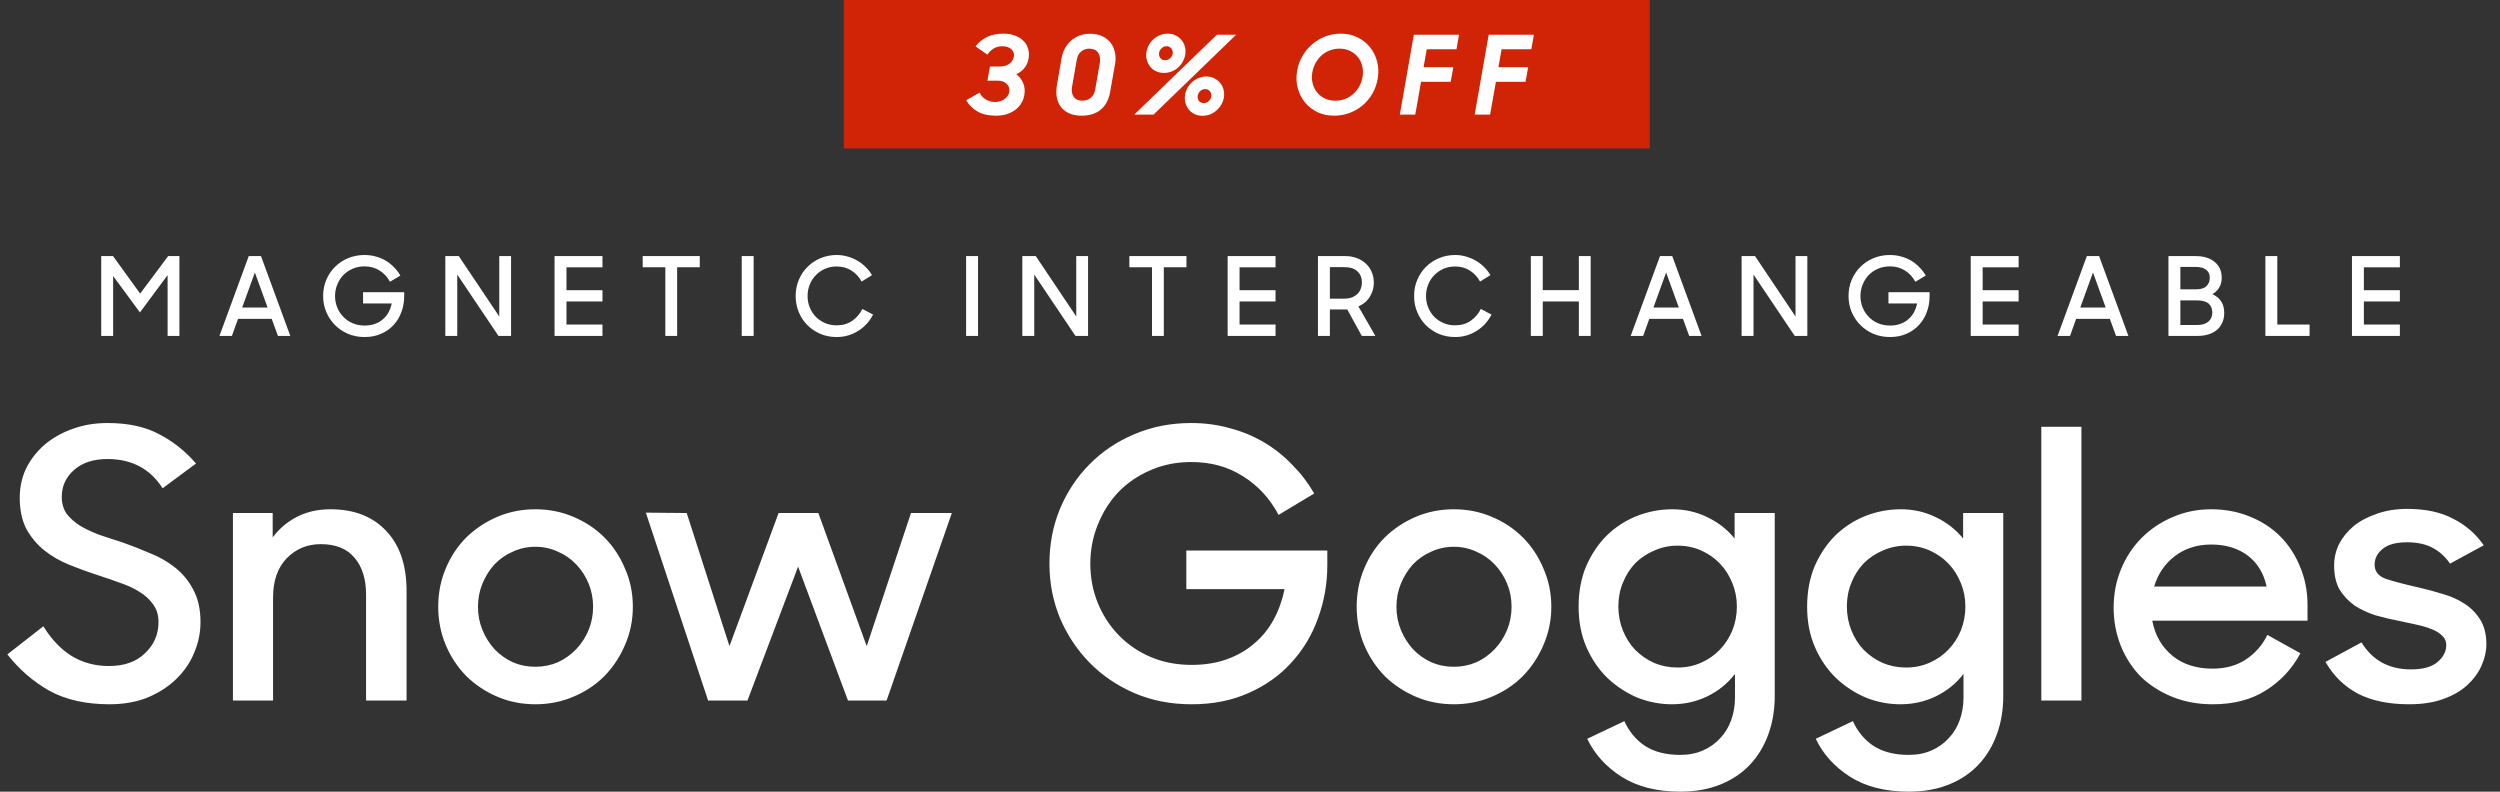
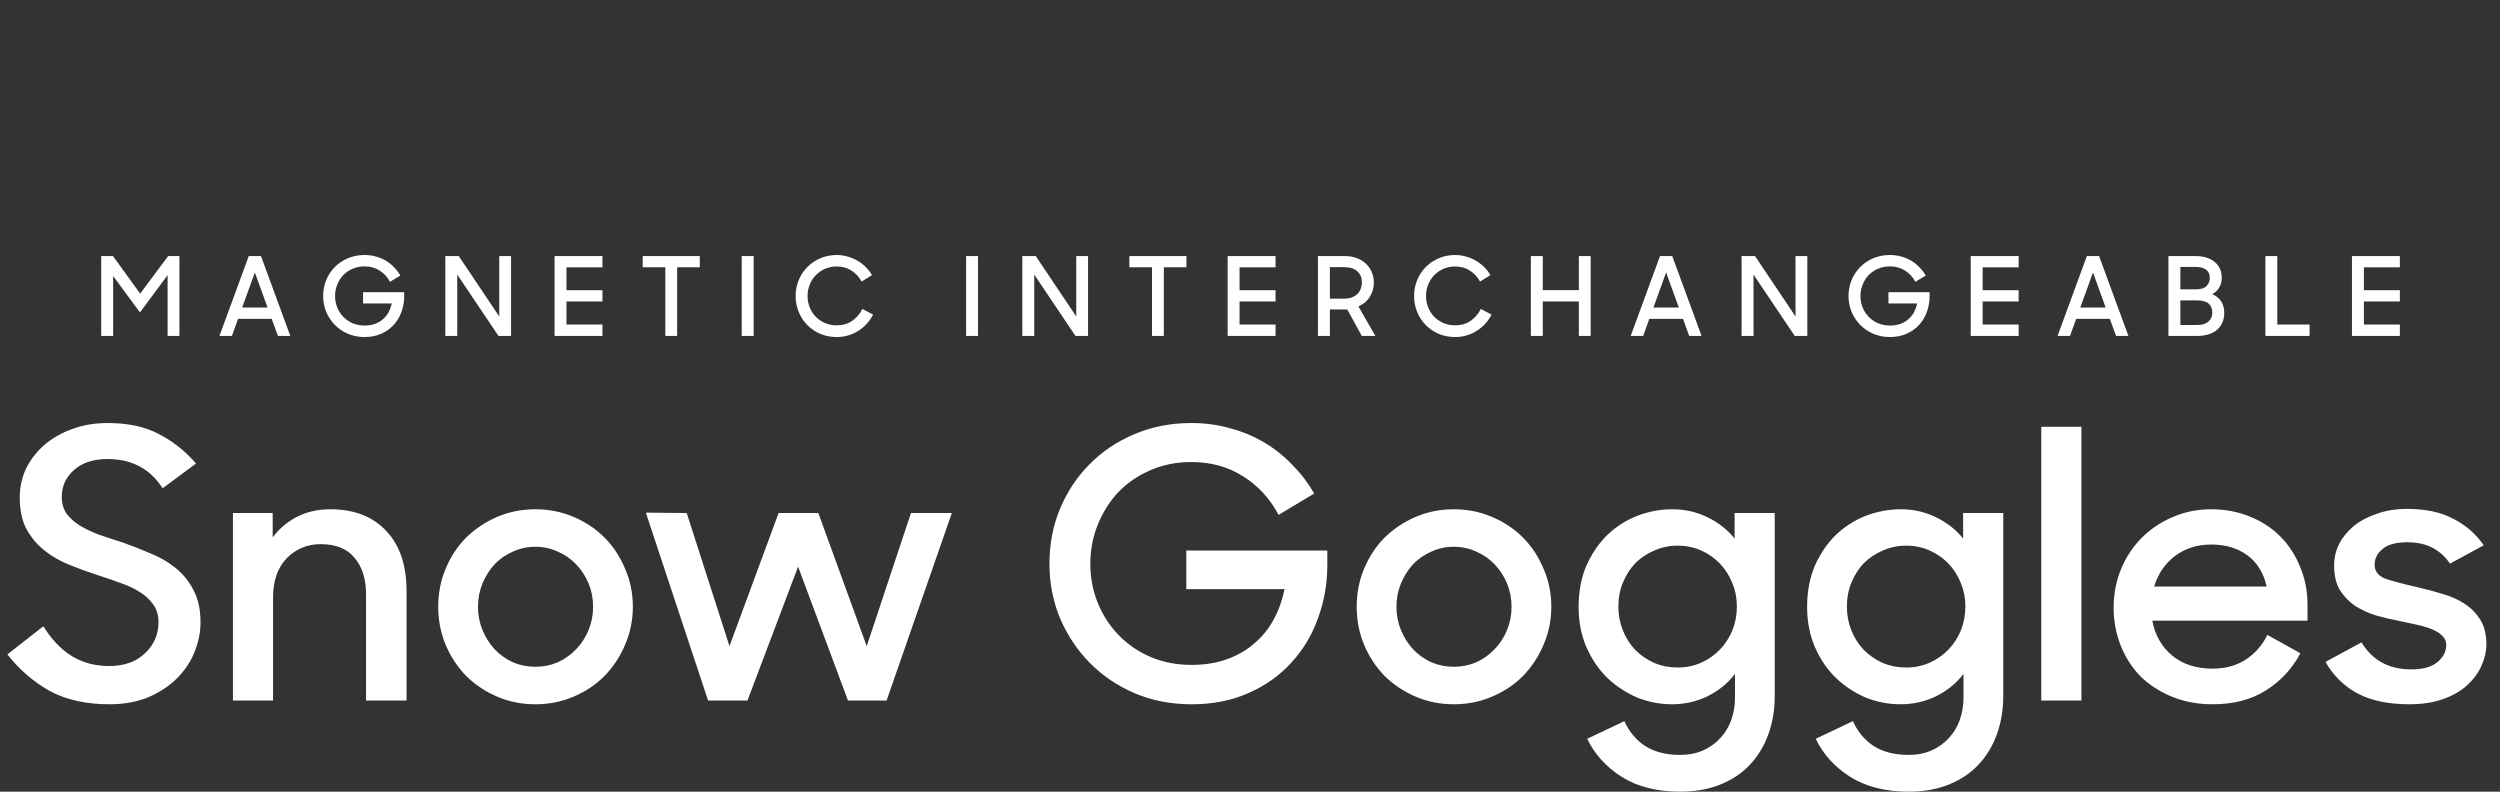
<svg xmlns="http://www.w3.org/2000/svg" fill="none" viewBox="0 0 480 152" height="152" width="480">
  <rect x="0" y="0" width="480" height="152" fill="#333333" stroke="none" />
  <path fill="white" d="M21 135.22C16.488 135.22 12.649 134.356 9.48 132.628C6.36 130.852 3.672 128.524 1.416 125.644L8.328 120.244C9.864 122.74 11.665 124.636 13.729 125.932C15.841 127.228 18.241 127.876 20.928 127.876C23.857 127.876 26.16 127.06 27.84 125.428C29.569 123.796 30.433 121.804 30.433 119.452C30.433 118.108 30.096 116.98 29.424 116.068C28.753 115.108 27.864 114.292 26.761 113.62C25.704 112.948 24.456 112.372 23.017 111.892C21.576 111.364 20.113 110.86 18.625 110.38C16.849 109.804 15.072 109.156 13.296 108.436C11.521 107.716 9.936 106.804 8.544 105.7C7.152 104.596 6 103.228 5.088 101.596C4.224 99.964 3.792 97.948 3.792 95.548C3.792 93.532 4.2 91.66 5.016 89.932C5.88 88.204 7.056 86.692 8.544 85.396C10.081 84.1 11.857 83.092 13.873 82.372C15.937 81.604 18.192 81.22 20.64 81.22C24.625 81.22 27.936 81.94 30.576 83.38C33.264 84.772 35.617 86.644 37.633 88.996L31.224 93.748C28.825 90.004 25.297 88.132 20.64 88.132C17.953 88.132 15.816 88.828 14.232 90.22C12.649 91.612 11.857 93.34 11.857 95.404C11.857 96.652 12.168 97.732 12.793 98.644C13.464 99.508 14.329 100.276 15.384 100.948C16.441 101.572 17.665 102.148 19.056 102.676C20.448 103.156 21.913 103.636 23.448 104.116C25.224 104.74 27 105.436 28.776 106.204C30.601 106.924 32.233 107.86 33.672 109.012C35.112 110.164 36.264 111.58 37.129 113.26C38.041 114.94 38.496 117.004 38.496 119.452C38.496 121.468 38.089 123.436 37.273 125.356C36.505 127.228 35.352 128.908 33.816 130.396C32.328 131.836 30.505 133.012 28.345 133.924C26.184 134.788 23.736 135.22 21 135.22ZM44.723 98.5H52.355V103.18C53.603 101.5 55.163 100.18 57.035 99.22C58.907 98.26 61.043 97.78 63.443 97.78C68.003 97.78 71.579 99.172 74.171 101.956C76.763 104.692 78.059 108.532 78.059 113.476V134.5H70.283V114.124C70.283 111.148 69.539 108.796 68.051 107.068C66.611 105.34 64.451 104.476 61.571 104.476C58.979 104.476 56.795 105.388 55.019 107.212C53.291 109.036 52.427 111.532 52.427 114.7V134.5H44.723V98.5ZM102.787 135.22C100.195 135.22 97.771 134.74 95.515 133.78C93.259 132.82 91.267 131.5 89.539 129.82C87.859 128.092 86.539 126.1 85.579 123.844C84.619 121.54 84.139 119.092 84.139 116.5C84.139 113.86 84.619 111.412 85.579 109.156C86.539 106.852 87.859 104.86 89.539 103.18C91.267 101.5 93.259 100.18 95.515 99.22C97.771 98.26 100.195 97.78 102.787 97.78C105.379 97.78 107.803 98.26 110.059 99.22C112.363 100.18 114.355 101.5 116.035 103.18C117.715 104.86 119.035 106.852 119.995 109.156C121.003 111.412 121.507 113.86 121.507 116.5C121.507 119.092 121.003 121.54 119.995 123.844C119.035 126.1 117.715 128.092 116.035 129.82C114.355 131.5 112.363 132.82 110.059 133.78C107.803 134.74 105.379 135.22 102.787 135.22ZM102.787 128.02C104.323 128.02 105.763 127.732 107.107 127.156C108.451 126.532 109.627 125.692 110.635 124.636C111.643 123.58 112.435 122.356 113.011 120.964C113.587 119.572 113.875 118.084 113.875 116.5C113.875 114.916 113.587 113.428 113.011 112.036C112.435 110.644 111.643 109.42 110.635 108.364C109.627 107.308 108.451 106.492 107.107 105.916C105.763 105.292 104.323 104.98 102.787 104.98C101.251 104.98 99.811 105.292 98.467 105.916C97.123 106.492 95.947 107.308 94.939 108.364C93.979 109.42 93.211 110.644 92.635 112.036C92.059 113.428 91.771 114.916 91.771 116.5C91.771 118.084 92.059 119.572 92.635 120.964C93.211 122.356 93.979 123.58 94.939 124.636C95.947 125.692 97.123 126.532 98.467 127.156C99.811 127.732 101.251 128.02 102.787 128.02ZM124.002 98.428L131.85 98.5L140.058 124.06L149.49 98.5H157.122L166.41 124.06L174.906 98.5H182.754L170.226 134.5H162.81L153.234 108.796L143.514 134.5H135.954L124.002 98.428ZM228.781 135.22C224.797 135.22 221.125 134.5 217.765 133.06C214.453 131.62 211.597 129.676 209.197 127.228C206.797 124.78 204.901 121.924 203.509 118.66C202.165 115.396 201.493 111.916 201.493 108.22C201.493 104.476 202.165 100.972 203.509 97.708C204.901 94.396 206.797 91.54 209.197 89.14C211.597 86.692 214.453 84.772 217.765 83.38C221.125 81.94 224.773 81.22 228.709 81.22C231.349 81.22 233.845 81.556 236.197 82.228C238.549 82.852 240.733 83.764 242.749 84.964C244.765 86.164 246.565 87.604 248.149 89.284C249.781 90.916 251.173 92.74 252.325 94.756L245.485 98.86C243.805 95.692 241.525 93.22 238.645 91.444C235.813 89.62 232.501 88.708 228.709 88.708C225.877 88.708 223.261 89.236 220.861 90.292C218.509 91.3 216.469 92.692 214.741 94.468C213.061 96.244 211.741 98.332 210.781 100.732C209.821 103.084 209.341 105.58 209.341 108.22C209.341 110.908 209.821 113.428 210.781 115.78C211.741 118.132 213.085 120.196 214.813 121.972C216.541 123.748 218.581 125.14 220.933 126.148C223.333 127.156 225.949 127.66 228.781 127.66C231.277 127.66 233.533 127.3 235.549 126.58C237.565 125.86 239.317 124.852 240.805 123.556C242.341 122.26 243.589 120.724 244.549 118.948C245.509 117.172 246.205 115.228 246.637 113.116H227.773V105.7H254.845V108.508C254.845 112.06 254.245 115.468 253.045 118.732C251.893 121.948 250.189 124.78 247.933 127.228C245.725 129.676 242.989 131.62 239.725 133.06C236.509 134.5 232.861 135.22 228.781 135.22ZM279.131 135.22C276.539 135.22 274.115 134.74 271.859 133.78C269.603 132.82 267.611 131.5 265.883 129.82C264.203 128.092 262.883 126.1 261.923 123.844C260.963 121.54 260.483 119.092 260.483 116.5C260.483 113.86 260.963 111.412 261.923 109.156C262.883 106.852 264.203 104.86 265.883 103.18C267.611 101.5 269.603 100.18 271.859 99.22C274.115 98.26 276.539 97.78 279.131 97.78C281.723 97.78 284.147 98.26 286.403 99.22C288.707 100.18 290.699 101.5 292.379 103.18C294.059 104.86 295.379 106.852 296.339 109.156C297.347 111.412 297.851 113.86 297.851 116.5C297.851 119.092 297.347 121.54 296.339 123.844C295.379 126.1 294.059 128.092 292.379 129.82C290.699 131.5 288.707 132.82 286.403 133.78C284.147 134.74 281.723 135.22 279.131 135.22ZM279.131 128.02C280.667 128.02 282.107 127.732 283.451 127.156C284.795 126.532 285.971 125.692 286.979 124.636C287.987 123.58 288.779 122.356 289.355 120.964C289.931 119.572 290.219 118.084 290.219 116.5C290.219 114.916 289.931 113.428 289.355 112.036C288.779 110.644 287.987 109.42 286.979 108.364C285.971 107.308 284.795 106.492 283.451 105.916C282.107 105.292 280.667 104.98 279.131 104.98C277.595 104.98 276.155 105.292 274.811 105.916C273.467 106.492 272.291 107.308 271.283 108.364C270.323 109.42 269.555 110.644 268.979 112.036C268.403 113.428 268.115 114.916 268.115 116.5C268.115 118.084 268.403 119.572 268.979 120.964C269.555 122.356 270.323 123.58 271.283 124.636C272.291 125.692 273.467 126.532 274.811 127.156C276.155 127.732 277.595 128.02 279.131 128.02ZM321.021 135.22C318.717 135.22 316.485 134.788 314.325 133.924C312.213 133.012 310.317 131.764 308.637 130.18C306.957 128.548 305.613 126.58 304.605 124.276C303.597 121.972 303.093 119.38 303.093 116.5C303.093 113.62 303.573 111.028 304.533 108.724C305.541 106.42 306.861 104.452 308.493 102.82C310.173 101.188 312.093 99.94 314.253 99.076C316.461 98.212 318.741 97.78 321.093 97.78C323.493 97.78 325.725 98.284 327.789 99.292C329.901 100.3 331.653 101.668 333.045 103.396V98.5H340.749V133.636C340.749 136.276 340.341 138.724 339.525 140.98C338.709 143.236 337.533 145.18 335.997 146.812C334.461 148.444 332.565 149.716 330.309 150.628C328.053 151.54 325.485 151.996 322.605 151.996C318.093 151.996 314.325 151.036 311.301 149.116C308.325 147.196 306.141 144.772 304.749 141.844L311.877 138.46C312.789 140.476 314.109 142.06 315.837 143.212C317.613 144.364 319.869 144.94 322.605 144.94C324.237 144.94 325.701 144.652 326.997 144.076C328.293 143.5 329.397 142.708 330.309 141.7C331.221 140.74 331.917 139.588 332.397 138.244C332.877 136.9 333.117 135.46 333.117 133.924V129.388C331.725 131.212 329.949 132.652 327.789 133.708C325.677 134.716 323.421 135.22 321.021 135.22ZM322.101 128.164C323.733 128.164 325.245 127.852 326.637 127.228C328.029 126.604 329.229 125.764 330.237 124.708C331.245 123.652 332.037 122.428 332.613 121.036C333.189 119.596 333.477 118.06 333.477 116.428C333.477 114.844 333.189 113.356 332.613 111.964C332.037 110.524 331.245 109.276 330.237 108.22C329.229 107.164 328.029 106.324 326.637 105.7C325.245 105.076 323.733 104.764 322.101 104.764C320.517 104.764 319.029 105.076 317.637 105.7C316.245 106.276 315.021 107.092 313.965 108.148C312.957 109.204 312.165 110.452 311.589 111.892C311.013 113.284 310.725 114.796 310.725 116.428C310.725 118.06 311.013 119.596 311.589 121.036C312.165 122.476 312.957 123.724 313.965 124.78C315.021 125.836 316.245 126.676 317.637 127.3C319.029 127.876 320.517 128.164 322.101 128.164ZM364.896 135.22C362.592 135.22 360.36 134.788 358.2 133.924C356.088 133.012 354.192 131.764 352.512 130.18C350.832 128.548 349.488 126.58 348.48 124.276C347.472 121.972 346.968 119.38 346.968 116.5C346.968 113.62 347.448 111.028 348.408 108.724C349.416 106.42 350.736 104.452 352.368 102.82C354.048 101.188 355.968 99.94 358.128 99.076C360.336 98.212 362.616 97.78 364.968 97.78C367.368 97.78 369.6 98.284 371.664 99.292C373.776 100.3 375.528 101.668 376.92 103.396V98.5H384.624V133.636C384.624 136.276 384.216 138.724 383.4 140.98C382.584 143.236 381.408 145.18 379.872 146.812C378.336 148.444 376.44 149.716 374.184 150.628C371.928 151.54 369.36 151.996 366.48 151.996C361.968 151.996 358.2 151.036 355.176 149.116C352.2 147.196 350.016 144.772 348.624 141.844L355.752 138.46C356.664 140.476 357.984 142.06 359.712 143.212C361.488 144.364 363.744 144.94 366.48 144.94C368.112 144.94 369.576 144.652 370.872 144.076C372.168 143.5 373.272 142.708 374.184 141.7C375.096 140.74 375.792 139.588 376.272 138.244C376.752 136.9 376.992 135.46 376.992 133.924V129.388C375.6 131.212 373.824 132.652 371.664 133.708C369.552 134.716 367.296 135.22 364.896 135.22ZM365.976 128.164C367.608 128.164 369.12 127.852 370.512 127.228C371.904 126.604 373.104 125.764 374.112 124.708C375.12 123.652 375.912 122.428 376.488 121.036C377.064 119.596 377.352 118.06 377.352 116.428C377.352 114.844 377.064 113.356 376.488 111.964C375.912 110.524 375.12 109.276 374.112 108.22C373.104 107.164 371.904 106.324 370.512 105.7C369.12 105.076 367.608 104.764 365.976 104.764C364.392 104.764 362.904 105.076 361.512 105.7C360.12 106.276 358.896 107.092 357.84 108.148C356.832 109.204 356.04 110.452 355.464 111.892C354.888 113.284 354.6 114.796 354.6 116.428C354.6 118.06 354.888 119.596 355.464 121.036C356.04 122.476 356.832 123.724 357.84 124.78C358.896 125.836 360.12 126.676 361.512 127.3C362.904 127.876 364.392 128.164 365.976 128.164ZM391.928 81.94H399.632V134.5H391.928V81.94ZM424.827 135.22C421.995 135.22 419.403 134.74 417.051 133.78C414.699 132.82 412.683 131.524 411.003 129.892C409.371 128.212 408.099 126.244 407.187 123.988C406.275 121.684 405.819 119.236 405.819 116.644C405.819 114.004 406.299 111.532 407.259 109.228C408.219 106.924 409.539 104.932 411.219 103.252C412.899 101.572 414.867 100.252 417.123 99.292C419.427 98.284 421.899 97.78 424.539 97.78C427.179 97.78 429.627 98.236 431.883 99.148C434.187 100.06 436.155 101.332 437.787 102.964C439.419 104.596 440.691 106.54 441.603 108.796C442.563 111.052 443.043 113.5 443.043 116.14V119.164H413.235C413.763 121.948 415.035 124.18 417.051 125.86C419.067 127.54 421.659 128.38 424.827 128.38C427.275 128.38 429.387 127.804 431.163 126.652C432.987 125.452 434.379 123.868 435.339 121.9L441.675 125.428C440.091 128.404 437.883 130.78 435.051 132.556C432.267 134.332 428.859 135.22 424.827 135.22ZM424.539 104.548C421.851 104.548 419.523 105.292 417.555 106.78C415.635 108.268 414.315 110.212 413.595 112.612H435.195C434.619 110.02 433.395 108.028 431.523 106.636C429.651 105.244 427.323 104.548 424.539 104.548ZM462.551 135.22C458.663 135.22 455.399 134.548 452.759 133.204C450.119 131.812 448.031 129.772 446.495 127.084L453.407 123.34C455.519 126.796 458.687 128.524 462.911 128.524C465.167 128.524 466.847 128.068 467.951 127.156C469.103 126.196 469.679 125.092 469.679 123.844C469.679 123.124 469.415 122.524 468.887 122.044C468.407 121.564 467.759 121.156 466.943 120.82C466.127 120.484 465.167 120.196 464.063 119.956C463.007 119.716 461.903 119.476 460.751 119.236C459.215 118.948 457.679 118.588 456.143 118.156C454.655 117.676 453.311 117.052 452.111 116.284C450.959 115.468 449.999 114.46 449.231 113.26C448.511 112.012 448.151 110.452 448.151 108.58C448.151 107.14 448.463 105.772 449.087 104.476C449.759 103.18 450.695 102.028 451.895 101.02C453.143 100.012 454.631 99.22 456.359 98.644C458.087 98.02 460.031 97.708 462.191 97.708C465.695 97.708 468.623 98.332 470.975 99.58C473.375 100.78 475.343 102.484 476.879 104.692L470.399 108.22C469.535 106.924 468.431 105.916 467.087 105.196C465.743 104.476 464.111 104.116 462.191 104.116C460.031 104.116 458.447 104.548 457.439 105.412C456.431 106.228 455.927 107.236 455.927 108.436C455.927 109.732 456.671 110.644 458.159 111.172C459.647 111.652 461.759 112.204 464.495 112.828C465.983 113.164 467.495 113.572 469.031 114.052C470.567 114.484 471.959 115.108 473.207 115.924C474.455 116.74 475.463 117.772 476.231 119.02C476.999 120.268 477.383 121.828 477.383 123.7C477.383 125.044 477.071 126.412 476.447 127.804C475.871 129.148 474.959 130.396 473.711 131.548C472.511 132.652 470.975 133.54 469.103 134.212C467.231 134.884 465.047 135.22 462.551 135.22Z" />
  <path fill="white" d="M19.434 49.17H21.702L26.91 56.373L32.286 49.17H34.449V64.5H32.181V52.824L26.868 59.985L21.723 52.992V64.5H19.434V49.17ZM47.76 49.17H50.112L55.74 64.5H53.367L52.17 61.224H45.702L44.526 64.5H42.132L47.76 49.17ZM46.5 59.04H51.372L48.936 52.32L46.5 59.04ZM70.001 64.71C68.839 64.71 67.768 64.5 66.788 64.08C65.822 63.66 64.989 63.093 64.289 62.379C63.589 61.665 63.036 60.832 62.63 59.88C62.238 58.928 62.042 57.913 62.042 56.835C62.042 55.743 62.238 54.721 62.63 53.769C63.036 52.803 63.589 51.97 64.289 51.27C64.989 50.556 65.822 49.996 66.788 49.59C67.768 49.17 68.832 48.96 69.98 48.96C70.75 48.96 71.478 49.058 72.164 49.254C72.85 49.436 73.487 49.702 74.075 50.052C74.663 50.402 75.188 50.822 75.65 51.312C76.126 51.788 76.532 52.32 76.868 52.908L74.873 54.105C74.383 53.181 73.718 52.46 72.878 51.942C72.052 51.41 71.086 51.144 69.98 51.144C69.154 51.144 68.391 51.298 67.691 51.606C67.005 51.9 66.41 52.306 65.906 52.824C65.416 53.342 65.031 53.951 64.751 54.651C64.471 55.337 64.331 56.065 64.331 56.835C64.331 57.619 64.471 58.354 64.751 59.04C65.031 59.726 65.423 60.328 65.927 60.846C66.431 61.364 67.026 61.77 67.712 62.064C68.412 62.358 69.175 62.505 70.001 62.505C70.729 62.505 71.387 62.4 71.975 62.19C72.563 61.98 73.074 61.686 73.508 61.308C73.956 60.93 74.32 60.482 74.6 59.964C74.88 59.446 75.083 58.879 75.209 58.263H69.707V56.1H77.603V56.919C77.603 57.955 77.428 58.949 77.078 59.901C76.742 60.839 76.245 61.665 75.587 62.379C74.943 63.093 74.145 63.66 73.193 64.08C72.255 64.5 71.191 64.71 70.001 64.71ZM85.504 49.17H88.087L95.857 60.762V49.17H98.125V64.5H95.71L87.793 52.719V64.5H85.504V49.17ZM106.475 49.17H115.673V51.333H108.764V55.722H115.673V57.885H108.764V62.316H115.673V64.5H106.475V49.17ZM127.743 51.312H123.396V49.17H134.358V51.312H130.011V64.5H127.743V51.312ZM142.411 49.17H144.7V64.5H142.411V49.17ZM160.64 64.71C159.506 64.71 158.456 64.507 157.49 64.101C156.538 63.681 155.705 63.114 154.991 62.4C154.291 61.686 153.745 60.853 153.353 59.901C152.961 58.949 152.765 57.927 152.765 56.835C152.765 55.715 152.968 54.679 153.374 53.727C153.78 52.761 154.34 51.928 155.054 51.228C155.768 50.514 156.601 49.961 157.553 49.569C158.519 49.163 159.548 48.96 160.64 48.96C161.368 48.96 162.061 49.058 162.719 49.254C163.391 49.436 164.014 49.695 164.588 50.031C165.176 50.367 165.708 50.773 166.184 51.249C166.674 51.725 167.087 52.25 167.423 52.824L165.428 54.063C164.952 53.181 164.308 52.481 163.496 51.963C162.684 51.431 161.732 51.165 160.64 51.165C159.842 51.165 159.1 51.312 158.414 51.606C157.742 51.9 157.154 52.306 156.65 52.824C156.146 53.328 155.754 53.93 155.474 54.63C155.194 55.316 155.054 56.051 155.054 56.835C155.054 57.619 155.194 58.354 155.474 59.04C155.754 59.712 156.139 60.307 156.629 60.825C157.133 61.329 157.721 61.728 158.393 62.022C159.079 62.316 159.821 62.463 160.619 62.463C161.809 62.463 162.817 62.169 163.643 61.581C164.483 60.993 165.127 60.237 165.575 59.313L167.633 60.405C167.297 61.049 166.891 61.637 166.415 62.169C165.939 62.687 165.4 63.135 164.798 63.513C164.21 63.891 163.566 64.185 162.866 64.395C162.166 64.605 161.424 64.71 160.64 64.71ZM185.492 49.17H187.781V64.5H185.492V49.17ZM196.287 49.17H198.87L206.64 60.762V49.17H208.908V64.5H206.493L198.576 52.719V64.5H196.287V49.17ZM221.185 51.312H216.838V49.17H227.8V51.312H223.453V64.5H221.185V51.312ZM235.706 49.17H244.904V51.333H237.995V55.722H244.904V57.885H237.995V62.316H244.904V64.5H235.706V49.17ZM253.047 49.17H258.276C259.116 49.17 259.872 49.303 260.544 49.569C261.216 49.821 261.79 50.178 262.266 50.64C262.756 51.088 263.127 51.627 263.379 52.257C263.645 52.873 263.778 53.552 263.778 54.294C263.778 55.26 263.519 56.156 263.001 56.982C262.497 57.808 261.769 58.424 260.817 58.83L264.072 64.5H261.468L258.675 59.418H255.336V64.5H253.047V49.17ZM255.336 51.291V57.339H258.087C258.675 57.339 259.179 57.255 259.599 57.087C260.033 56.905 260.39 56.674 260.67 56.394C260.95 56.1 261.153 55.771 261.279 55.407C261.419 55.029 261.489 54.637 261.489 54.231C261.489 53.349 261.202 52.642 260.628 52.11C260.068 51.564 259.221 51.291 258.087 51.291H255.336ZM279.381 64.71C278.247 64.71 277.197 64.507 276.231 64.101C275.279 63.681 274.446 63.114 273.732 62.4C273.032 61.686 272.486 60.853 272.094 59.901C271.702 58.949 271.506 57.927 271.506 56.835C271.506 55.715 271.709 54.679 272.115 53.727C272.521 52.761 273.081 51.928 273.795 51.228C274.509 50.514 275.342 49.961 276.294 49.569C277.26 49.163 278.289 48.96 279.381 48.96C280.109 48.96 280.802 49.058 281.46 49.254C282.132 49.436 282.755 49.695 283.329 50.031C283.917 50.367 284.449 50.773 284.925 51.249C285.415 51.725 285.828 52.25 286.164 52.824L284.169 54.063C283.693 53.181 283.049 52.481 282.237 51.963C281.425 51.431 280.473 51.165 279.381 51.165C278.583 51.165 277.841 51.312 277.155 51.606C276.483 51.9 275.895 52.306 275.391 52.824C274.887 53.328 274.495 53.93 274.215 54.63C273.935 55.316 273.795 56.051 273.795 56.835C273.795 57.619 273.935 58.354 274.215 59.04C274.495 59.712 274.88 60.307 275.37 60.825C275.874 61.329 276.462 61.728 277.134 62.022C277.82 62.316 278.562 62.463 279.36 62.463C280.55 62.463 281.558 62.169 282.384 61.581C283.224 60.993 283.868 60.237 284.316 59.313L286.374 60.405C286.038 61.049 285.632 61.637 285.156 62.169C284.68 62.687 284.141 63.135 283.539 63.513C282.951 63.891 282.307 64.185 281.607 64.395C280.907 64.605 280.165 64.71 279.381 64.71ZM303.141 57.885H296.211V64.5H293.922V49.17H296.211V55.701H303.141V49.17H305.409V64.5H303.141V57.885ZM318.721 49.17H321.073L326.701 64.5H324.328L323.131 61.224H316.663L315.487 64.5H313.093L318.721 49.17ZM317.461 59.04H322.333L319.897 52.32L317.461 59.04ZM334.387 49.17H336.97L344.74 60.762V49.17H347.008V64.5H344.593L336.676 52.719V64.5H334.387V49.17ZM362.876 64.71C361.714 64.71 360.643 64.5 359.663 64.08C358.697 63.66 357.864 63.093 357.164 62.379C356.464 61.665 355.911 60.832 355.505 59.88C355.113 58.928 354.917 57.913 354.917 56.835C354.917 55.743 355.113 54.721 355.505 53.769C355.911 52.803 356.464 51.97 357.164 51.27C357.864 50.556 358.697 49.996 359.663 49.59C360.643 49.17 361.707 48.96 362.855 48.96C363.625 48.96 364.353 49.058 365.039 49.254C365.725 49.436 366.362 49.702 366.95 50.052C367.538 50.402 368.063 50.822 368.525 51.312C369.001 51.788 369.407 52.32 369.743 52.908L367.748 54.105C367.258 53.181 366.593 52.46 365.753 51.942C364.927 51.41 363.961 51.144 362.855 51.144C362.029 51.144 361.266 51.298 360.566 51.606C359.88 51.9 359.285 52.306 358.781 52.824C358.291 53.342 357.906 53.951 357.626 54.651C357.346 55.337 357.206 56.065 357.206 56.835C357.206 57.619 357.346 58.354 357.626 59.04C357.906 59.726 358.298 60.328 358.802 60.846C359.306 61.364 359.901 61.77 360.587 62.064C361.287 62.358 362.05 62.505 362.876 62.505C363.604 62.505 364.262 62.4 364.85 62.19C365.438 61.98 365.949 61.686 366.383 61.308C366.831 60.93 367.195 60.482 367.475 59.964C367.755 59.446 367.958 58.879 368.084 58.263H362.582V56.1H370.478V56.919C370.478 57.955 370.303 58.949 369.953 59.901C369.617 60.839 369.12 61.665 368.462 62.379C367.818 63.093 367.02 63.66 366.068 64.08C365.13 64.5 364.066 64.71 362.876 64.71ZM378.379 49.17H387.577V51.333H380.668V55.722H387.577V57.885H380.668V62.316H387.577V64.5H378.379V49.17ZM400.676 49.17H403.028L408.656 64.5H406.283L405.086 61.224H398.618L397.442 64.5H395.048L400.676 49.17ZM399.416 59.04H404.288L401.852 52.32L399.416 59.04ZM416.342 49.17H421.529C423.083 49.17 424.308 49.541 425.204 50.283C426.114 51.011 426.569 52.033 426.569 53.349C426.569 54.035 426.415 54.644 426.107 55.176C425.813 55.708 425.365 56.142 424.763 56.478C425.505 56.8 426.072 57.262 426.464 57.864C426.856 58.466 427.052 59.201 427.052 60.069C427.052 60.783 426.926 61.413 426.674 61.959C426.436 62.505 426.093 62.967 425.645 63.345C425.197 63.723 424.651 64.01 424.007 64.206C423.377 64.402 422.67 64.5 421.886 64.5H416.342V49.17ZM418.631 57.675V62.4H421.886C422.796 62.4 423.503 62.183 424.007 61.749C424.511 61.315 424.763 60.741 424.763 60.027C424.763 59.299 424.532 58.725 424.07 58.305C423.608 57.885 422.845 57.675 421.781 57.675H418.631ZM418.631 51.249V55.554H421.613C422.537 55.554 423.209 55.351 423.629 54.945C424.063 54.525 424.28 53.993 424.28 53.349C424.28 52.677 424.049 52.159 423.587 51.795C423.125 51.431 422.439 51.249 421.529 51.249H418.631ZM434.954 49.17H437.243V62.316H443.438V64.5H434.954V49.17ZM451.577 49.17H460.775V51.333H453.866V55.722H460.775V57.885H453.866V62.316H460.775V64.5H451.577V49.17Z" />
-   <rect fill="#D12406" height="28.5" width="154.76" x="162" />
-   <path fill="white" d="M191.223 22.21C189.781 22.21 188.591 21.937 187.653 21.391C186.729 20.845 186.015 20.131 185.511 19.249L188.094 17.779C188.374 18.367 188.78 18.815 189.312 19.123C189.844 19.431 190.446 19.585 191.118 19.585C191.384 19.585 191.657 19.543 191.937 19.459C192.231 19.375 192.504 19.256 192.756 19.102C193.008 18.934 193.225 18.731 193.407 18.493C193.603 18.241 193.722 17.954 193.764 17.632C193.876 17.03 193.722 16.526 193.302 16.12C192.896 15.7 192.315 15.49 191.559 15.49H189.585L190.068 12.781H191.895C192.693 12.781 193.33 12.599 193.806 12.235C194.282 11.857 194.569 11.402 194.667 10.87C194.765 10.296 194.597 9.82 194.163 9.442C193.743 9.064 193.176 8.875 192.462 8.875C191.79 8.875 191.216 9.029 190.74 9.337C190.278 9.645 189.886 10.03 189.564 10.492L187.296 8.896C187.884 8.14 188.619 7.545 189.501 7.111C190.383 6.677 191.447 6.46 192.693 6.46C193.449 6.46 194.142 6.572 194.772 6.796C195.416 7.02 195.962 7.342 196.41 7.762C196.858 8.168 197.18 8.672 197.376 9.274C197.572 9.862 197.607 10.527 197.481 11.269C197.243 12.627 196.459 13.621 195.129 14.251C195.717 14.699 196.158 15.266 196.452 15.952C196.746 16.638 196.816 17.422 196.662 18.304C196.55 18.92 196.333 19.473 196.011 19.963C195.689 20.439 195.29 20.845 194.814 21.181C194.338 21.517 193.792 21.776 193.176 21.958C192.56 22.126 191.909 22.21 191.223 22.21ZM207.685 22.21C206.733 22.21 205.921 22.056 205.249 21.748C204.591 21.44 204.066 21.027 203.674 20.509C203.282 19.977 203.023 19.361 202.897 18.661C202.785 17.947 202.792 17.198 202.918 16.414L203.842 11.059C203.968 10.387 204.192 9.771 204.514 9.211C204.836 8.651 205.228 8.168 205.69 7.762C206.166 7.356 206.712 7.041 207.328 6.817C207.944 6.593 208.616 6.481 209.344 6.481C210.226 6.481 210.996 6.642 211.654 6.964C212.312 7.272 212.844 7.692 213.25 8.224C213.656 8.756 213.929 9.379 214.069 10.093C214.223 10.793 214.23 11.528 214.09 12.298L213.145 17.653C213.033 18.325 212.837 18.941 212.557 19.501C212.291 20.047 211.934 20.523 211.486 20.929C211.038 21.335 210.499 21.65 209.869 21.874C209.239 22.098 208.511 22.21 207.685 22.21ZM207.811 19.333C208.469 19.333 209.015 19.144 209.449 18.766C209.897 18.388 210.177 17.842 210.289 17.128L211.171 12.025C211.283 11.269 211.178 10.639 210.856 10.135C210.534 9.631 209.974 9.365 209.176 9.337C208.518 9.337 207.972 9.533 207.538 9.925C207.118 10.303 206.852 10.821 206.74 11.479L205.837 16.645C205.697 17.443 205.802 18.094 206.152 18.598C206.502 19.088 207.055 19.333 207.811 19.333ZM233.639 6.67H237.335L221.48 22H217.784L233.639 6.67ZM223.454 13.999C222.894 13.999 222.383 13.887 221.921 13.663C221.473 13.439 221.102 13.138 220.808 12.76C220.514 12.382 220.304 11.948 220.178 11.458C220.052 10.954 220.038 10.429 220.136 9.883C220.22 9.421 220.381 8.987 220.619 8.581C220.857 8.161 221.158 7.797 221.522 7.489C221.886 7.167 222.299 6.915 222.761 6.733C223.223 6.551 223.713 6.46 224.231 6.46C224.777 6.46 225.274 6.572 225.722 6.796C226.17 7.02 226.548 7.321 226.856 7.699C227.164 8.063 227.381 8.49 227.507 8.98C227.633 9.456 227.654 9.96 227.57 10.492C227.486 10.968 227.325 11.416 227.087 11.836C226.863 12.256 226.569 12.627 226.205 12.949C225.855 13.271 225.442 13.53 224.966 13.726C224.504 13.908 224 13.999 223.454 13.999ZM223.706 11.563C224.07 11.563 224.385 11.444 224.651 11.206C224.931 10.954 225.099 10.653 225.155 10.303C225.211 9.939 225.127 9.61 224.903 9.316C224.679 9.022 224.371 8.875 223.979 8.875C223.615 8.875 223.3 9.001 223.034 9.253C222.782 9.491 222.621 9.771 222.551 10.093C222.481 10.471 222.551 10.814 222.761 11.122C222.985 11.416 223.3 11.563 223.706 11.563ZM230.867 22.231C230.307 22.231 229.796 22.119 229.334 21.895C228.886 21.671 228.515 21.37 228.221 20.992C227.927 20.614 227.717 20.18 227.591 19.69C227.465 19.186 227.451 18.661 227.549 18.115C227.633 17.653 227.794 17.219 228.032 16.813C228.27 16.393 228.571 16.029 228.935 15.721C229.299 15.399 229.712 15.147 230.174 14.965C230.636 14.783 231.126 14.692 231.644 14.692C232.19 14.692 232.687 14.804 233.135 15.028C233.583 15.252 233.961 15.553 234.269 15.931C234.577 16.295 234.794 16.722 234.92 17.212C235.046 17.688 235.067 18.192 234.983 18.724C234.899 19.2 234.738 19.648 234.5 20.068C234.262 20.488 233.961 20.859 233.597 21.181C233.233 21.503 232.82 21.762 232.358 21.958C231.896 22.14 231.399 22.231 230.867 22.231ZM231.119 19.795C231.483 19.795 231.798 19.676 232.064 19.438C232.344 19.186 232.512 18.885 232.568 18.535C232.624 18.171 232.54 17.842 232.316 17.548C232.092 17.254 231.784 17.107 231.392 17.107C231.028 17.107 230.713 17.233 230.447 17.485C230.195 17.723 230.034 18.003 229.964 18.325C229.894 18.703 229.964 19.046 230.174 19.354C230.398 19.648 230.713 19.795 231.119 19.795ZM256.125 22.21C254.949 22.21 253.878 21.979 252.912 21.517C251.96 21.041 251.162 20.411 250.518 19.627C249.888 18.829 249.433 17.912 249.153 16.876C248.887 15.84 248.852 14.748 249.048 13.6C249.216 12.592 249.552 11.654 250.056 10.786C250.56 9.904 251.183 9.148 251.925 8.518C252.667 7.874 253.507 7.37 254.445 7.006C255.397 6.642 256.398 6.46 257.448 6.46C258.624 6.46 259.688 6.698 260.64 7.174C261.606 7.636 262.404 8.266 263.034 9.064C263.678 9.848 264.133 10.758 264.399 11.794C264.679 12.83 264.721 13.922 264.525 15.07C264.357 16.078 264.028 17.023 263.538 17.905C263.048 18.773 262.432 19.529 261.69 20.173C260.962 20.803 260.122 21.3 259.17 21.664C258.232 22.028 257.217 22.21 256.125 22.21ZM256.377 19.333C257.063 19.333 257.7 19.221 258.288 18.997C258.876 18.759 259.394 18.437 259.842 18.031C260.29 17.625 260.668 17.149 260.976 16.603C261.284 16.043 261.494 15.441 261.606 14.797C261.732 14.083 261.718 13.397 261.564 12.739C261.41 12.081 261.137 11.5 260.745 10.996C260.353 10.492 259.856 10.093 259.254 9.799C258.652 9.491 257.966 9.337 257.196 9.337C256.51 9.337 255.873 9.456 255.285 9.694C254.697 9.918 254.179 10.233 253.731 10.639C253.283 11.045 252.905 11.528 252.597 12.088C252.289 12.634 252.079 13.229 251.967 13.873C251.841 14.587 251.855 15.273 252.009 15.931C252.163 16.589 252.436 17.17 252.828 17.674C253.22 18.178 253.717 18.584 254.319 18.892C254.921 19.186 255.607 19.333 256.377 19.333ZM271.456 6.67H280.129L279.646 9.463H273.934L273.325 12.907H279.037L278.533 15.7H272.842L271.729 22H268.768L271.456 6.67ZM285.827 6.67H294.5L294.017 9.463H288.305L287.696 12.907H293.408L292.904 15.7H287.213L286.1 22H283.139L285.827 6.67Z" />
</svg>